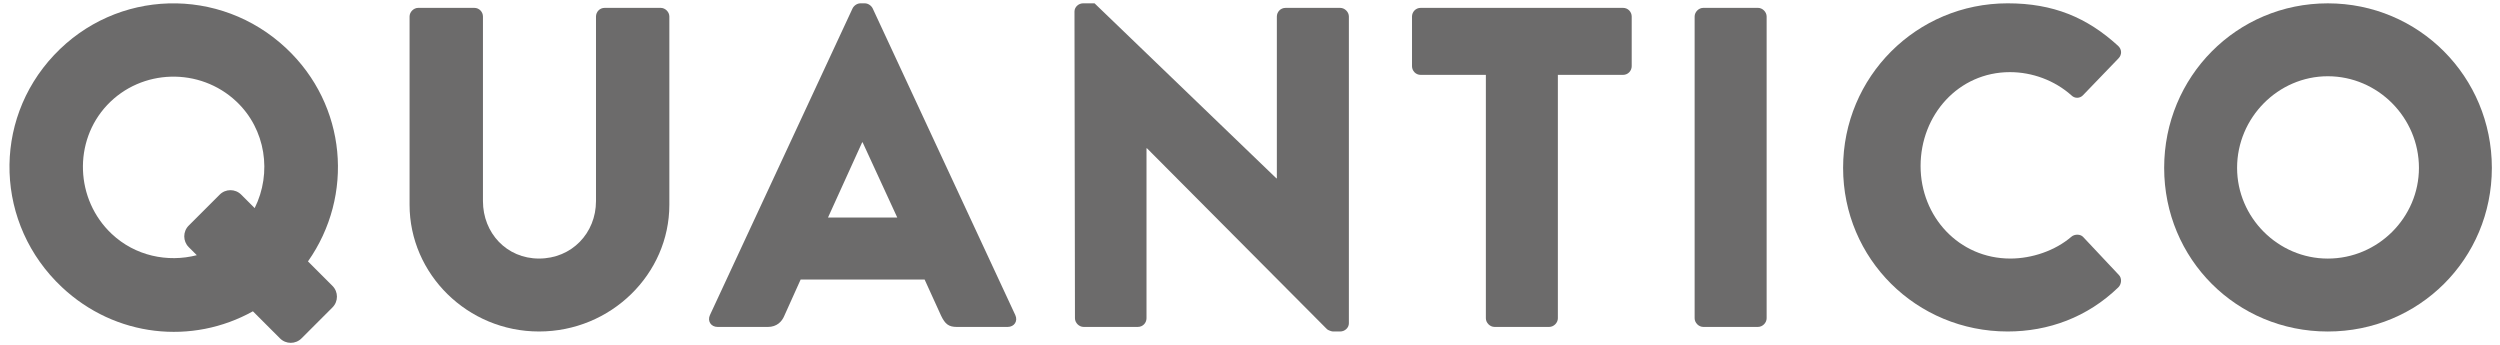
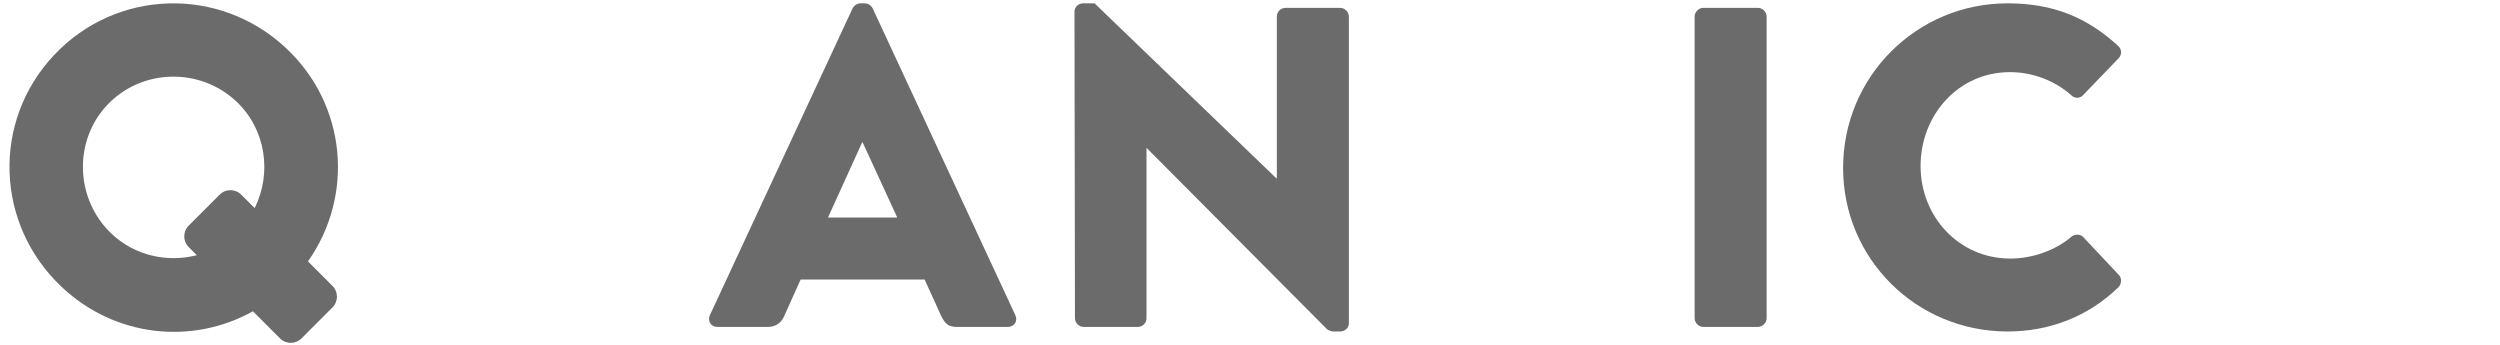
<svg xmlns="http://www.w3.org/2000/svg" stroke-dasharray="none" viewBox="0 0 116 16" shape-rendering="auto" font-family="Dialog" text-rendering="auto" fill-opacity="1" contentScriptType="text/ecmascript" color-interpolation="auto" color-rendering="auto" preserveAspectRatio="xMidYMid meet" font-size="12" fill="black" stroke="black" image-rendering="auto" stroke-miterlimit="10" zoomAndPan="magnify" version="1.0" stroke-linecap="square" stroke-linejoin="miter" contentStyleType="text/css" font-style="normal" stroke-width="1" stroke-dashoffset="0" font-weight="normal" stroke-opacity="1">
  <defs id="genericDefs" />
  <g>
    <defs id="defs1">
      <clipPath clipPathUnits="userSpaceOnUse" id="clipPath1">
-         <path d="M-19.004 -15.233 L96.996 -15.233 L96.996 0.767 L-19.004 0.767 Z" />
-       </clipPath>
+         </clipPath>
      <clipPath clipPathUnits="userSpaceOnUse" id="clipPath2">
        <path d="M-41.633 -5.906 L74.368 -5.906 L74.368 10.094 L-41.633 10.094 Z" />
      </clipPath>
      <clipPath clipPathUnits="userSpaceOnUse" id="clipPath3">
        <path d="M-49.856 -15.465 L66.144 -15.465 L66.144 0.535 L-49.856 0.535 Z" />
      </clipPath>
      <clipPath clipPathUnits="userSpaceOnUse" id="clipPath4">
-         <path d="M-68.944 -12.526 L47.056 -12.526 L47.056 3.474 L-68.944 3.474 Z" />
-       </clipPath>
+         </clipPath>
      <clipPath clipPathUnits="userSpaceOnUse" id="clipPath5">
        <path d="M-78.631 -15.233 L37.369 -15.233 L37.369 0.767 L-78.631 0.767 Z" />
      </clipPath>
      <clipPath clipPathUnits="userSpaceOnUse" id="clipPath6">
        <path d="M-93.155 -15.846 L22.845 -15.846 L22.845 0.154 L-93.155 0.154 Z" />
      </clipPath>
      <clipPath clipPathUnits="userSpaceOnUse" id="clipPath7">
        <path d="M-108.009 -4.002 L7.991 -4.002 L7.991 11.998 L-108.009 11.998 Z" />
      </clipPath>
      <clipPath clipPathUnits="userSpaceOnUse" id="clipPath8">
        <path d="M-5.185 -5.146 L110.815 -5.146 L110.815 10.854 L-5.185 10.854 Z" />
      </clipPath>
    </defs>
    <g fill="rgb(108,107,107)" text-rendering="optimizeLegibility" transform="matrix(1,0,0,-1,19.004,0.767)" stroke="rgb(108,107,107)" image-rendering="optimizeQuality">
-       <path d="M0 0 C0 0.212 0.19 0.402 0.402 0.402 L3.004 0.402 C3.235 0.402 3.405 0.212 3.405 0 L3.405 -8.565 C3.405 -10.046 4.505 -11.23 6.006 -11.23 C7.529 -11.23 8.65 -10.046 8.65 -8.565 L8.65 0 C8.65 0.212 8.819 0.402 9.052 0.402 L11.653 0.402 C11.864 0.402 12.054 0.212 12.054 0 L12.054 -8.734 C12.054 -11.949 9.347 -14.614 6.006 -14.614 C2.686 -14.614 0 -11.949 0 -8.734 Z" stroke="none" clip-path="url(#clipPath1)" />
-     </g>
+       </g>
    <g fill="rgb(108,107,107)" text-rendering="optimizeLegibility" transform="matrix(1,0,0,-1,41.633,10.094)" stroke="rgb(108,107,107)" image-rendering="optimizeQuality">
      <path d="M0 0 L-1.607 3.489 L-1.629 3.489 L-3.214 0 ZM-8.692 -4.526 L-2.073 9.707 C-2.009 9.834 -1.861 9.939 -1.713 9.939 L-1.502 9.939 C-1.353 9.939 -1.205 9.834 -1.142 9.707 L5.477 -4.526 C5.605 -4.801 5.435 -5.076 5.118 -5.076 L2.77 -5.076 C2.39 -5.076 2.221 -4.949 2.03 -4.547 L1.269 -2.876 L-4.483 -2.876 L-5.245 -4.568 C-5.351 -4.822 -5.583 -5.076 -6.006 -5.076 L-8.333 -5.076 C-8.649 -5.076 -8.818 -4.801 -8.692 -4.526" stroke="none" clip-path="url(#clipPath2)" />
    </g>
    <g fill="rgb(108,107,107)" text-rendering="optimizeLegibility" transform="matrix(1,0,0,-1,49.856,0.535)" stroke="rgb(108,107,107)" image-rendering="optimizeQuality">
      <path d="M0 0 C0 0.211 0.191 0.381 0.402 0.381 L0.931 0.381 L9.369 -7.741 L9.39 -7.741 L9.39 -0.233 C9.39 -0.021 9.56 0.169 9.792 0.169 L12.33 0.169 C12.542 0.169 12.732 -0.021 12.732 -0.233 L12.732 -14.465 C12.732 -14.677 12.542 -14.846 12.33 -14.846 L11.991 -14.846 C11.928 -14.846 11.759 -14.783 11.717 -14.74 L3.363 -6.345 L3.342 -6.345 L3.342 -14.232 C3.342 -14.444 3.173 -14.634 2.94 -14.634 L0.423 -14.634 C0.212 -14.634 0.022 -14.444 0.022 -14.232 Z" stroke="none" clip-path="url(#clipPath3)" />
    </g>
    <g fill="rgb(108,107,107)" text-rendering="optimizeLegibility" transform="matrix(1,0,0,-1,68.944,3.474)" stroke="rgb(108,107,107)" image-rendering="optimizeQuality">
-       <path d="M0 0 L-3.025 0 C-3.257 0 -3.427 0.191 -3.427 0.402 L-3.427 2.707 C-3.427 2.919 -3.257 3.109 -3.025 3.109 L6.365 3.109 C6.598 3.109 6.767 2.919 6.767 2.707 L6.767 0.402 C6.767 0.191 6.598 0 6.365 0 L3.341 0 L3.341 -11.293 C3.341 -11.505 3.151 -11.695 2.939 -11.695 L0.402 -11.695 C0.19 -11.695 0 -11.505 0 -11.293 Z" stroke="none" clip-path="url(#clipPath4)" />
-     </g>
+       </g>
    <g fill="rgb(108,107,107)" text-rendering="optimizeLegibility" transform="matrix(1,0,0,-1,78.631,0.767)" stroke="rgb(108,107,107)" image-rendering="optimizeQuality">
      <path d="M0 0 C0 0.212 0.19 0.402 0.402 0.402 L2.939 0.402 C3.151 0.402 3.341 0.212 3.341 0 L3.341 -14 C3.341 -14.212 3.151 -14.402 2.939 -14.402 L0.402 -14.402 C0.19 -14.402 0 -14.212 0 -14 Z" stroke="none" clip-path="url(#clipPath5)" />
    </g>
    <g fill="rgb(108,107,107)" text-rendering="optimizeLegibility" transform="matrix(1,0,0,-1,93.155,0.154)" stroke="rgb(108,107,107)" image-rendering="optimizeQuality">
      <path d="M0 0 C2.115 0 3.679 -0.655 5.118 -1.967 C5.308 -2.136 5.308 -2.39 5.139 -2.559 L3.489 -4.272 C3.341 -4.42 3.109 -4.42 2.961 -4.272 C2.178 -3.574 1.142 -3.193 0.105 -3.193 C-2.284 -3.193 -4.04 -5.181 -4.04 -7.55 C-4.04 -9.897 -2.263 -11.843 0.126 -11.843 C1.12 -11.843 2.199 -11.483 2.961 -10.828 C3.109 -10.701 3.384 -10.701 3.51 -10.849 L5.16 -12.604 C5.308 -12.752 5.287 -13.027 5.139 -13.175 C3.701 -14.571 1.882 -15.227 0 -15.227 C-4.23 -15.227 -7.635 -11.864 -7.635 -7.635 C-7.635 -3.405 -4.23 0 0 0" stroke="none" clip-path="url(#clipPath6)" />
    </g>
    <g fill="rgb(108,107,107)" text-rendering="optimizeLegibility" transform="matrix(1,0,0,-1,108.009,11.998)" stroke="rgb(108,107,107)" image-rendering="optimizeQuality">
-       <path d="M0 0 C2.327 0 4.23 1.904 4.23 4.209 C4.23 6.536 2.327 8.46 0 8.46 C-2.305 8.46 -4.208 6.536 -4.208 4.209 C-4.208 1.904 -2.305 0 0 0 M0 11.843 C4.23 11.843 7.613 8.439 7.613 4.209 C7.613 -0.021 4.23 -3.384 0 -3.384 C-4.23 -3.384 -7.592 -0.021 -7.592 4.209 C-7.592 8.439 -4.23 11.843 0 11.843" stroke="none" clip-path="url(#clipPath7)" />
-     </g>
+       </g>
    <g fill="rgb(108,107,107)" text-rendering="optimizeLegibility" transform="matrix(1,0,0,-1,5.185,10.854)" stroke="rgb(108,107,107)" image-rendering="optimizeQuality">
      <path d="M0 0 C-1.695 1.594 -1.793 4.299 -0.214 5.978 C1.38 7.673 4.086 7.741 5.78 6.147 C7.154 4.854 7.441 2.824 6.632 1.198 L6.007 1.823 C5.731 2.099 5.284 2.099 5.009 1.823 L3.571 0.386 C3.296 0.11 3.296 -0.336 3.571 -0.612 L3.947 -0.987 C2.589 -1.336 1.085 -1.02 0 0 M9.105 -1.275 C11.256 1.781 10.907 5.971 8.098 8.612 C5.017 11.509 0.219 11.377 -2.679 8.296 C-5.577 5.214 -5.4 0.433 -2.318 -2.465 C0.167 -4.803 3.74 -5.157 6.55 -3.59 L7.807 -4.847 C8.082 -5.123 8.529 -5.123 8.805 -4.847 L10.242 -3.41 C10.518 -3.134 10.518 -2.688 10.242 -2.412 Z" stroke="none" clip-path="url(#clipPath8)" />
    </g>
  </g>
</svg>